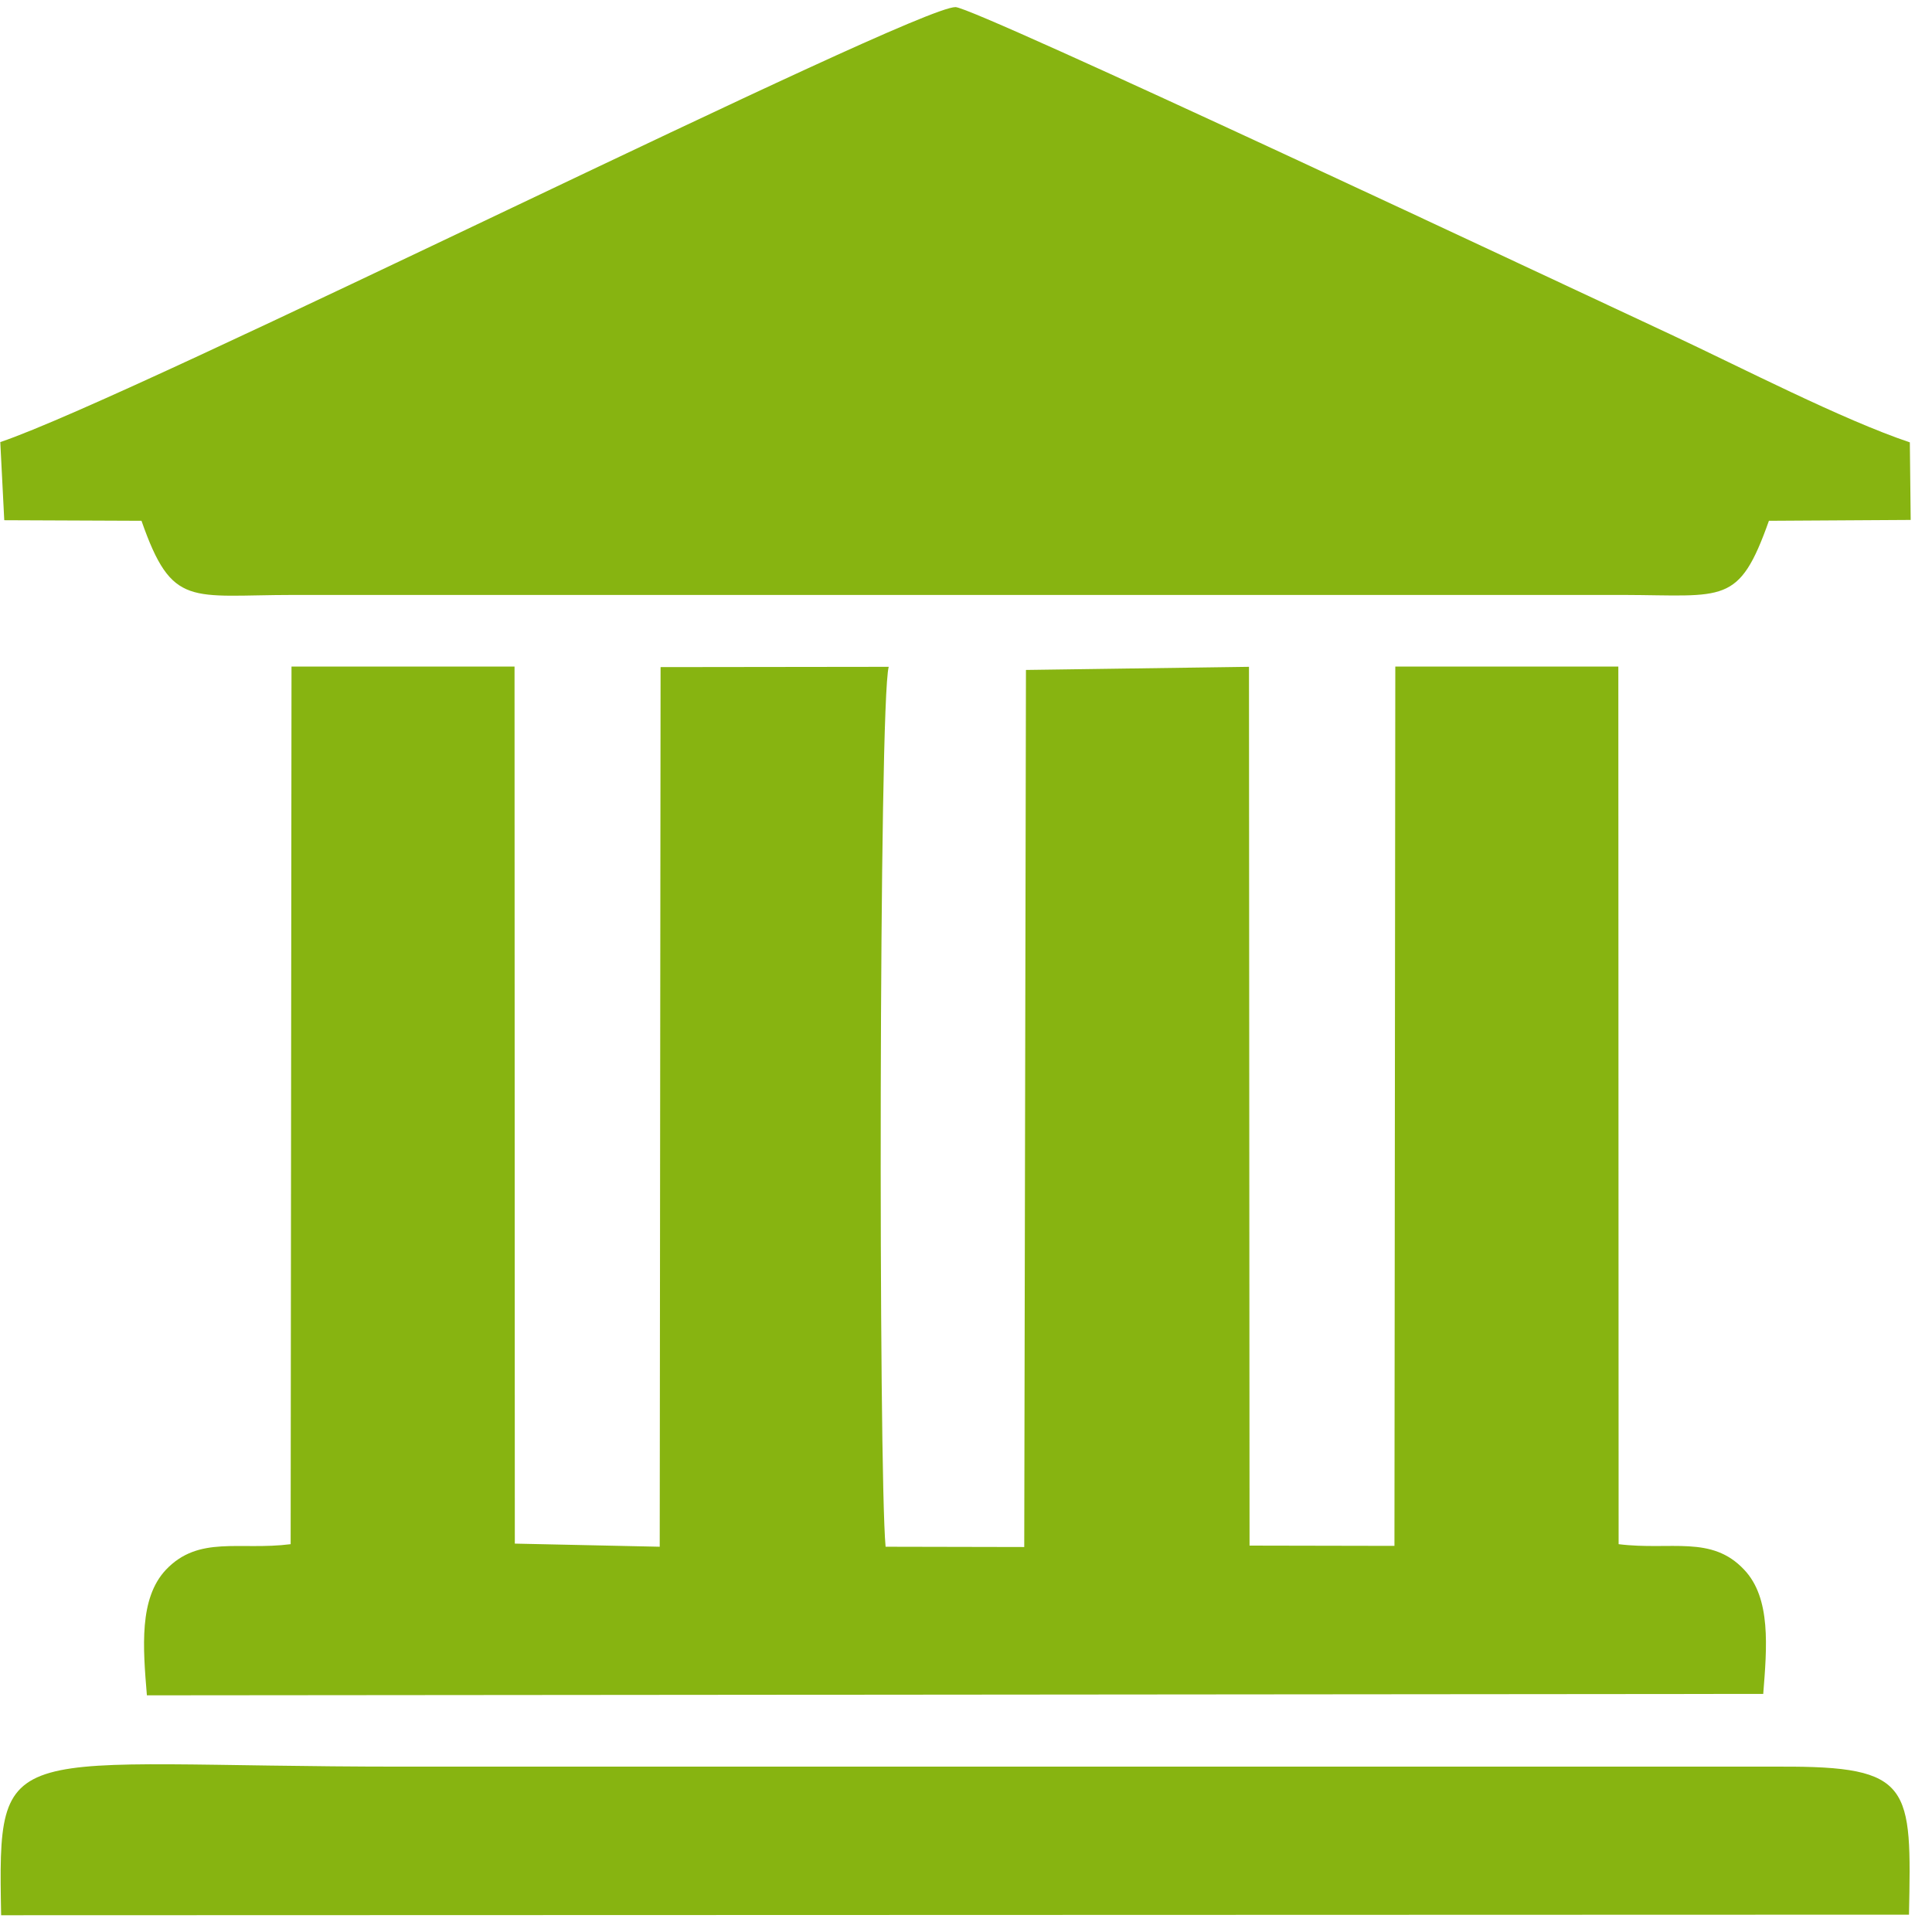
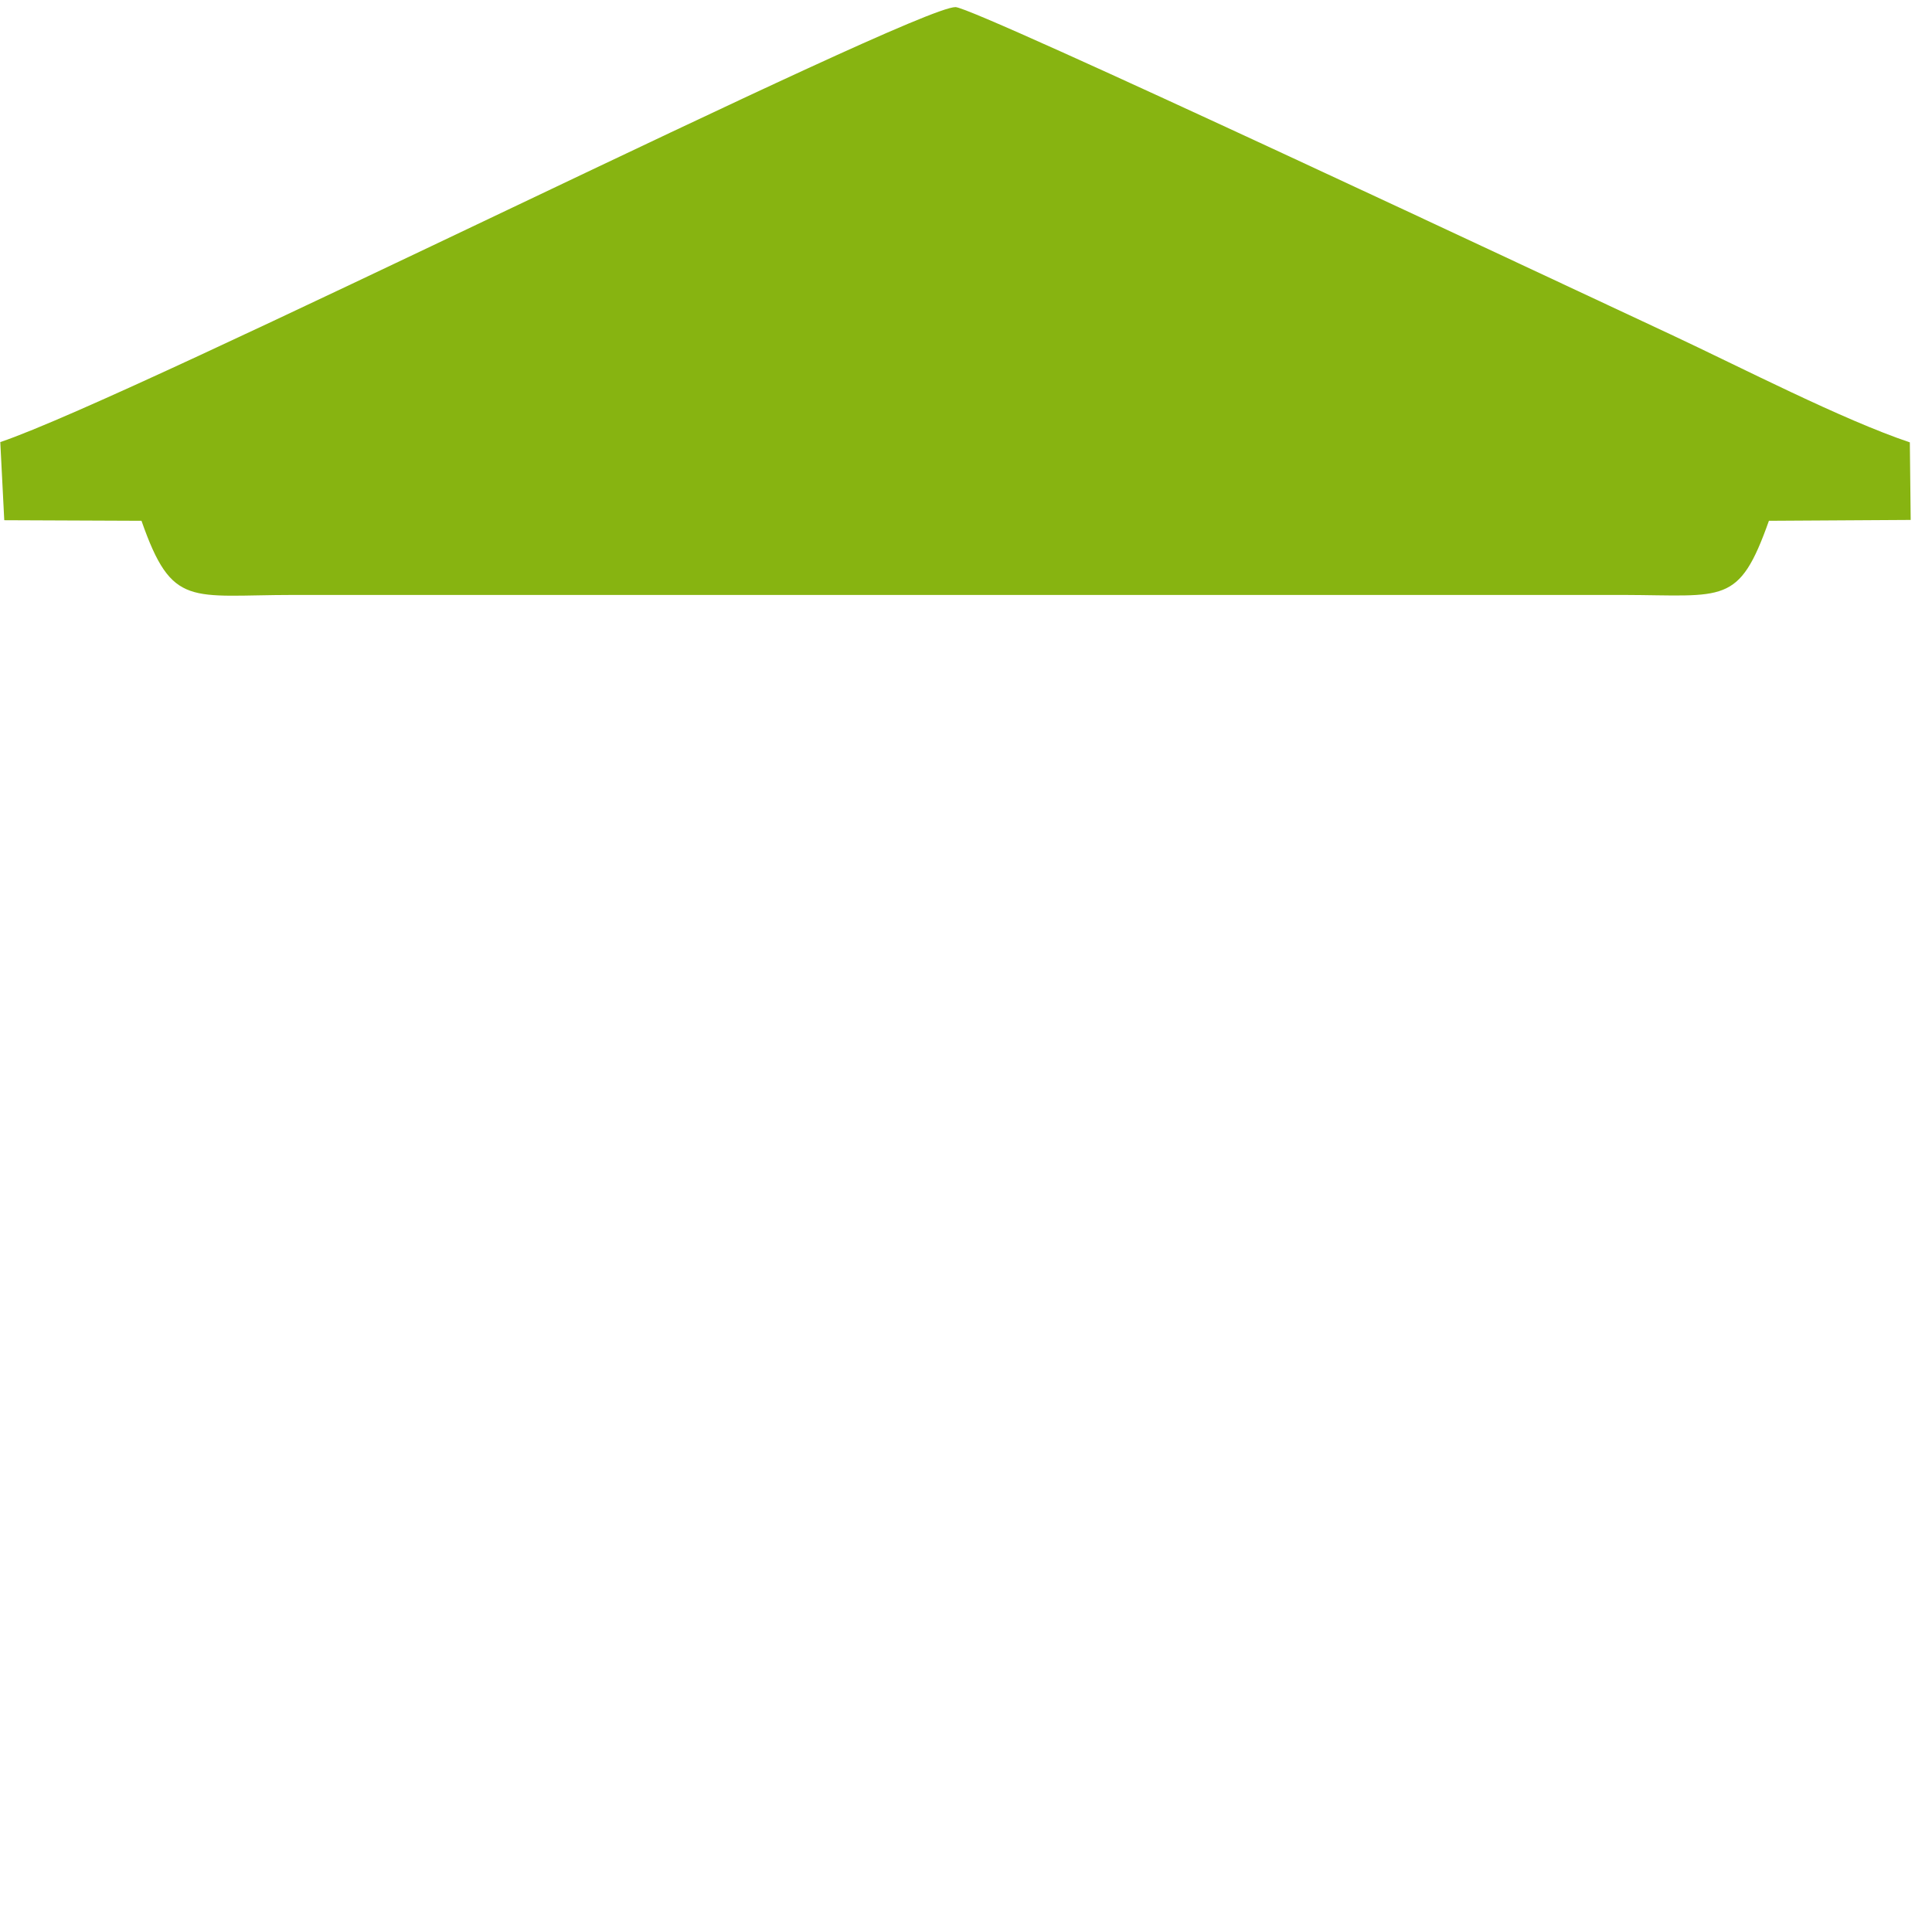
<svg xmlns="http://www.w3.org/2000/svg" width="68" height="68" viewBox="0 0 68 68" fill="none">
-   <path fill-rule="evenodd" clip-rule="evenodd" d="M10.23 54.35C8.43 54.58 7 54.03 5.84 55.25C4.89 56.26 5.03 57.98 5.17 59.67L62.06 59.62C62.19 57.98 62.34 56.25 61.39 55.25C60.24 54.02 58.81 54.58 56.97 54.35L56.96 23.46H49.11L49.08 54.41L43.98 54.4L43.96 23.47L36.11 23.58L36.05 54.45L31.17 54.44C30.92 51.79 30.93 24.71 31.28 23.47L23.25 23.48L23.22 54.44L18.12 54.33L18.11 23.46H10.26L10.23 54.35Z" fill="#87B411" />
  <path fill-rule="evenodd" clip-rule="evenodd" d="M0.15 18.31L4.98 18.33C6.06 21.42 6.69 20.94 10.34 20.94H57.14C60.7 20.95 61.2 21.32 62.26 18.33L67.25 18.3L67.22 15.57C64.84 14.77 61.32 12.95 58.8 11.77C55.23 10.11 34.3 0.25 33.63 0.25C32.12 0.25 4.79 13.95 0.01 15.56L0.15 18.31Z" fill="#87B411" />
-   <path fill-rule="evenodd" clip-rule="evenodd" d="M67.19 67.39C67.28 62.86 67.31 62.16 62.66 62.18H14.18C0.03 62.18 -0.08 61.01 0.04 67.41L67.19 67.39Z" fill="#87B411" />
</svg>